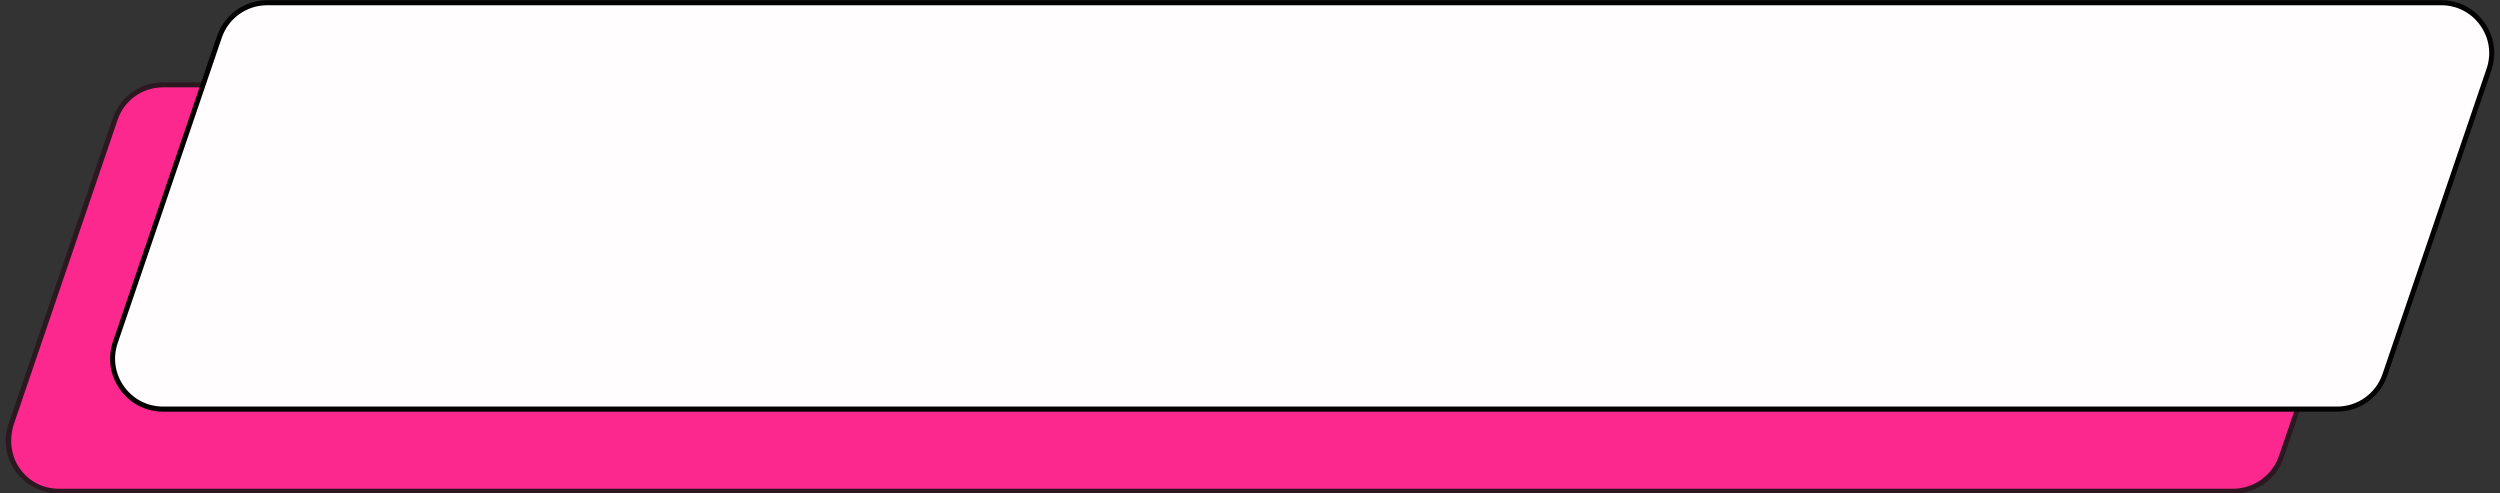
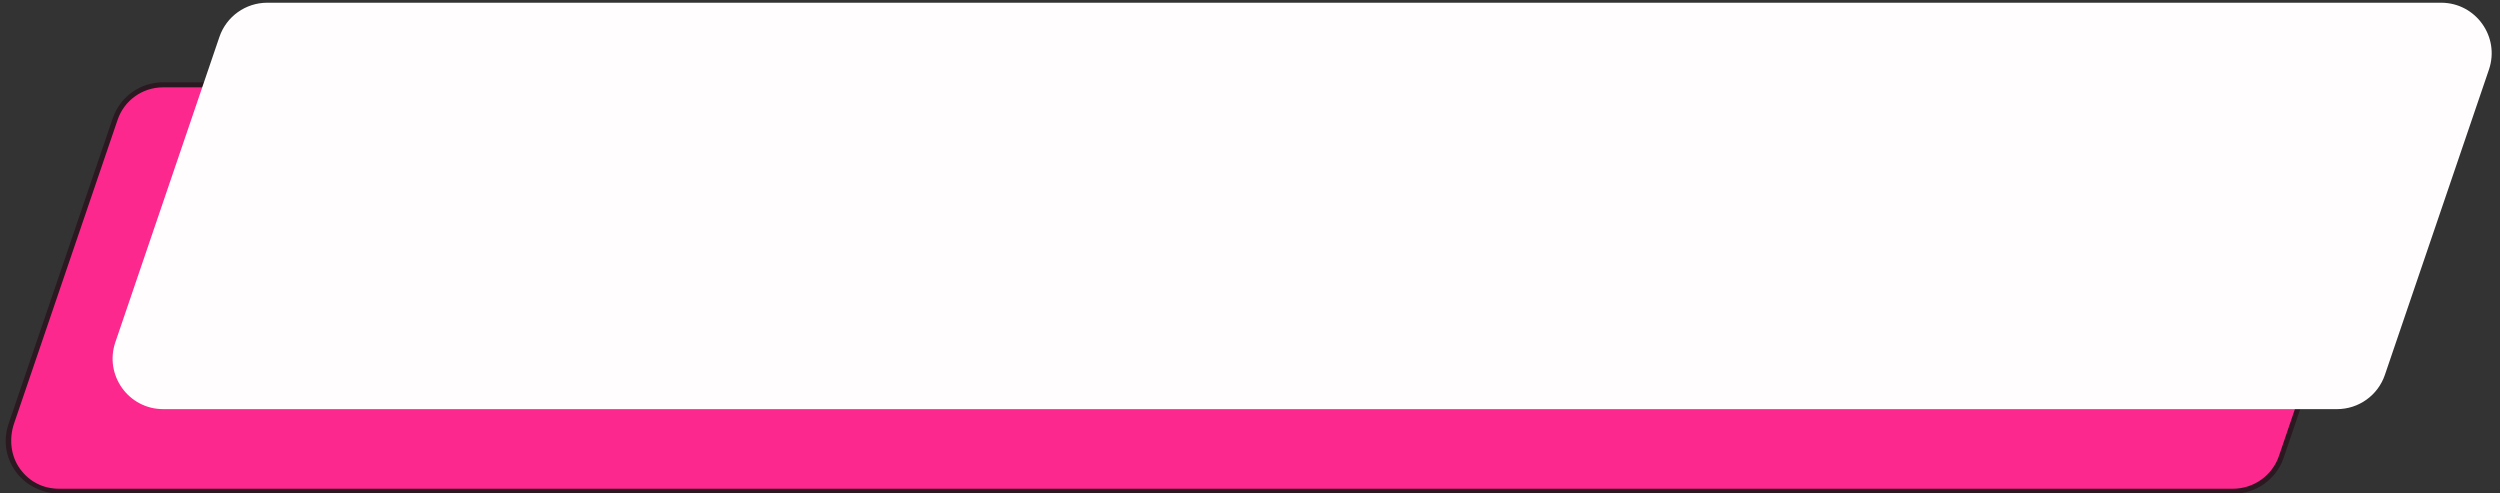
<svg xmlns="http://www.w3.org/2000/svg" fill="#2b1821" height="97.9" preserveAspectRatio="xMidYMid meet" version="1" viewBox="0.5 1.5 496.0 97.9" width="496" zoomAndPan="magnify">
  <rect x="0.5" y="1.5" width="496.0" height="97.9" fill="#333333" stroke="none" />
  <g>
    <g id="change1_1">
      <path d="M443.53,98.96H12.34c-6.95,0-11.83-6.83-9.59-13.41L23.32,25.2c1.4-4.11,5.26-6.87,9.59-6.87H464.11c6.95,0,11.83,6.83,9.59,13.41l-20.58,60.36c-1.4,4.11-5.26,6.87-9.59,6.87Z" fill="#fd288d" />
    </g>
    <g id="change2_1">
      <path d="M443.61,99.46H12.6c-3.53,0-6.96-1.56-9-4.43s-2.49-6.24-1.38-9.48L22.87,24.96c1.45-4.26,5.46-7.13,9.97-7.13H463.85c3.53,0,6.96,1.56,9,4.43s2.49,6.24,1.38,9.48l-20.65,60.58c-1.45,4.26-5.46,7.13-9.97,7.13ZM32.84,18.83c-4.08,0-7.7,2.59-9.01,6.45L3.3,85.5c-1.03,3.02-.7,6.41,1.16,9s4.63,3.96,7.73,3.96H443.53c4.12,0,7.79-2.62,9.12-6.52l20.5-60.15c1.03-3.02,.7-6.41-1.16-9s-4.63-3.96-7.73-3.96H32.84Z" />
    </g>
  </g>
  <g>
    <g id="change3_1">
      <path d="M464.18,82.67H32.87c-6.87,0-11.7-6.75-9.49-13.26L44.03,8.83c1.38-4.06,5.2-6.79,9.49-6.79H484.82c6.87,0,11.7,6.75,9.49,13.26l-20.65,60.58c-1.38,4.06-5.2,6.79-9.49,6.79Z" fill="#fffdfd" />
    </g>
    <g id="change4_1">
-       <path d="M464.18,83.17H32.87c-3.44,0-6.56-1.6-8.56-4.4-2-2.8-2.51-6.26-1.4-9.52L43.55,8.67c1.45-4.26,5.46-7.13,9.96-7.13H484.82c3.44,0,6.56,1.6,8.56,4.4,2,2.79,2.51,6.26,1.4,9.52l-20.65,60.58c-1.45,4.26-5.46,7.13-9.96,7.13ZM53.51,2.54c-4.08,0-7.7,2.59-9.01,6.45l-20.65,60.58c-1,2.94-.54,6.08,1.27,8.61,1.81,2.53,4.63,3.98,7.74,3.98H464.18c4.08,0,7.7-2.59,9.01-6.45l20.65-60.58c1-2.95,.54-6.08-1.27-8.61s-4.63-3.98-7.74-3.98H53.51Z" fill="#020202" />
-     </g>
+       </g>
  </g>
</svg>